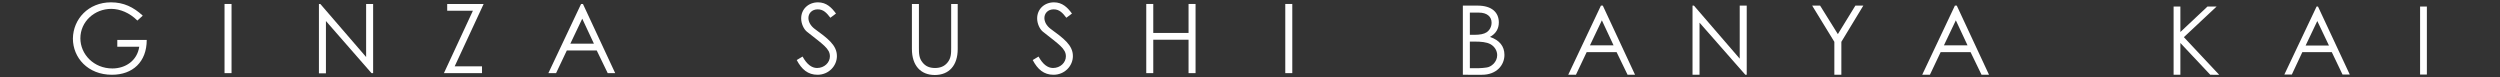
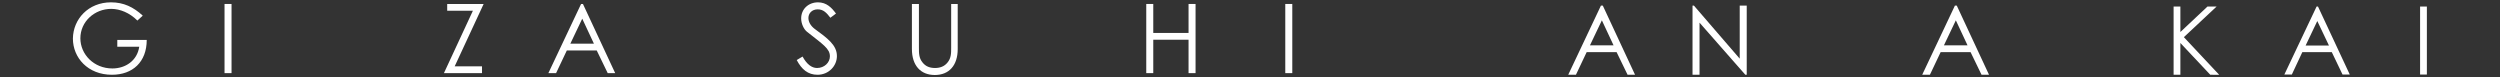
<svg xmlns="http://www.w3.org/2000/svg" version="1.1" id="レイヤー_1" x="0px" y="0px" viewBox="0 0 1070 33" style="enable-background:new 0 0 1070 33;" xml:space="preserve">
  <rect x="0" y="0" width="1070" height="33" fill="#333333" stroke="none" />
  <style type="text/css">
	.st0{fill:#FFFFFF;}
</style>
  <g id="SUSHI_BANYA_KAI_shopname_00000175307960371458638910000015066941770338836374_">
    <g>
      <g>
        <g>
          <path class="st0" d="M62.8,17.1c0,9.4-6,14.9-14.9,14.9c-10.3,0-16.7-7.3-16.7-15.5C31.3,8.2,37.8,1,47.5,1      c5.4,0,9.6,2,13.6,5.7l-2.3,2.1c-3.3-3.3-7.4-5-11.2-5c-7.1,0-13.2,5.4-13.2,12.6c0,6.8,5.7,12.9,13.7,12.9      c5.6,0,10.6-3.3,11.5-9.3h-9.4v-2.9H62.8z" />
          <path class="st0" d="M96.1,1.7h3v29.6h-3V1.7z" />
-           <path class="st0" d="M136.5,31.3V1.7h0.6l19.6,22.7V1.7h3v29.6H159L139.5,9v22.4H136.5z" />
          <path class="st0" d="M191.4,4.6V1.7h15.6l-12.4,26.7h11.7v2.9h-16.3l12.4-26.7H191.4z" />
          <path class="st0" d="M249.5,1.7l13.8,29.6h-3.2l-4.7-9.7h-12.8l-4.6,9.7h-3.3l14-29.6H249.5z M249.2,8l-5.1,10.7h10.1L249.2,8z" />
        </g>
        <g>
          <path class="st0" d="M355.4,7.6c-1.6-2.1-3-3.6-5.4-3.6c-2.6,0-4,1.8-4,3.7c0,1.6,0.9,3.3,2.6,4.6c5.6,4.1,9.6,7,9.6,11.7      c0,4.2-3.5,8-8.3,8c-4.1,0-6.8-2.3-8.9-6.3l2.5-1.5c1.8,3.3,3.9,4.9,6.2,4.9c3.1,0,5.5-2.3,5.5-5c0-3.3-3-5.1-9.8-10.5      c-1.4-1.1-2.5-3.5-2.5-5.7c0-4.1,3.2-6.9,7.2-6.9c3.6,0,5.8,2.2,7.7,4.8L355.4,7.6z" />
          <path class="st0" d="M406.9,1.7h3V21c0,7-3.7,11.1-9.8,11.1c-6.1,0-9.8-4.1-9.8-11.1V1.7h3v18.8c0,2.3,0,4.4,1.6,6.3      c1.3,1.6,3,2.3,5.3,2.3c2.2,0,4-0.7,5.3-2.3c1.6-1.9,1.6-4,1.6-6.3V1.7z" />
-           <path class="st0" d="M456.4,7.6c-1.6-2.1-3-3.6-5.4-3.6c-2.6,0-4,1.8-4,3.7c0,1.6,0.9,3.3,2.6,4.6c5.6,4.1,9.6,7,9.6,11.7      c0,4.2-3.5,8-8.3,8c-4.1,0-6.8-2.3-8.9-6.3l2.5-1.5c1.8,3.3,3.9,4.9,6.2,4.9c3.1,0,5.5-2.3,5.5-5c0-3.3-3-5.1-9.8-10.5      c-1.4-1.1-2.5-3.5-2.5-5.7c0-4.1,3.2-6.9,7.2-6.9c3.6,0,5.8,2.2,7.7,4.8L456.4,7.6z" />
          <path class="st0" d="M490.6,1.7h3v12.4h15.1V1.7h3v29.6h-3V17h-15.1v14.3h-3V1.7z" />
          <path class="st0" d="M550.1,1.7h3v29.6h-3V1.7z" />
        </g>
        <g>
-           <path class="st0" d="M626.1,32V2.4h6.3c6.2,0,9.1,3,9.1,7.2c0,2.6-1.2,4.8-3.8,6.2c4.1,1.4,6.2,4,6.2,7.7c0,4.4-3.4,8.5-9.6,8.5      H626.1z M629.1,14.9h2c2.2,0,4-0.3,5.2-1.1c1.3-0.9,2.1-2.4,2.1-4.1c0-2.6-2-4.3-5.4-4.3h-3.9V14.9z M629.1,29.2h3.6      c1.3,0,2.6-0.2,3.5-0.3c2-0.2,4.6-2.3,4.6-5.3c0-1.9-1.1-3.7-2.9-4.7c-1.7-0.9-4-1.1-6.8-1.1h-2V29.2z" />
          <path class="st0" d="M686,2.4L699.8,32h-3.2l-4.7-9.7h-12.8l-4.6,9.7h-3.3l14-29.6H686z M685.6,8.7l-5.1,10.7h10.1L685.6,8.7z" />
          <path class="st0" d="M724.4,32V2.4h0.6l19.6,22.7V2.4h3V32H747L727.4,9.7V32H724.4z" />
-           <path class="st0" d="M785.1,17.9l-9.5-15.5h3.4l7.6,12.2l7.5-12.2h3.4l-9.4,15.5V32h-3V17.9z" />
          <path class="st0" d="M837.5,2.4L851.3,32h-3.2l-4.7-9.7h-12.8l-4.6,9.7h-3.3l14-29.6H837.5z M837.1,8.7L832,19.4h10.1L837.1,8.7      z" />
        </g>
      </g>
      <g>
        <g>
          <path class="st0" d="M930.3,2.8h2.9v10.9l11.6-10.9h3.9l-14,13.1l15.1,16.1H946l-12.8-13.6v13.6h-2.9V2.8z" />
          <path class="st0" d="M992.1,2.8l13.6,29.1h-3.1l-4.6-9.6h-12.6l-4.5,9.6h-3.2l13.8-29.1H992.1z M991.8,9l-5,10.5h10L991.8,9z" />
          <path class="st0" d="M1035.8,2.8h2.9v29.1h-2.9V2.8z" />
        </g>
      </g>
    </g>
  </g>
</svg>